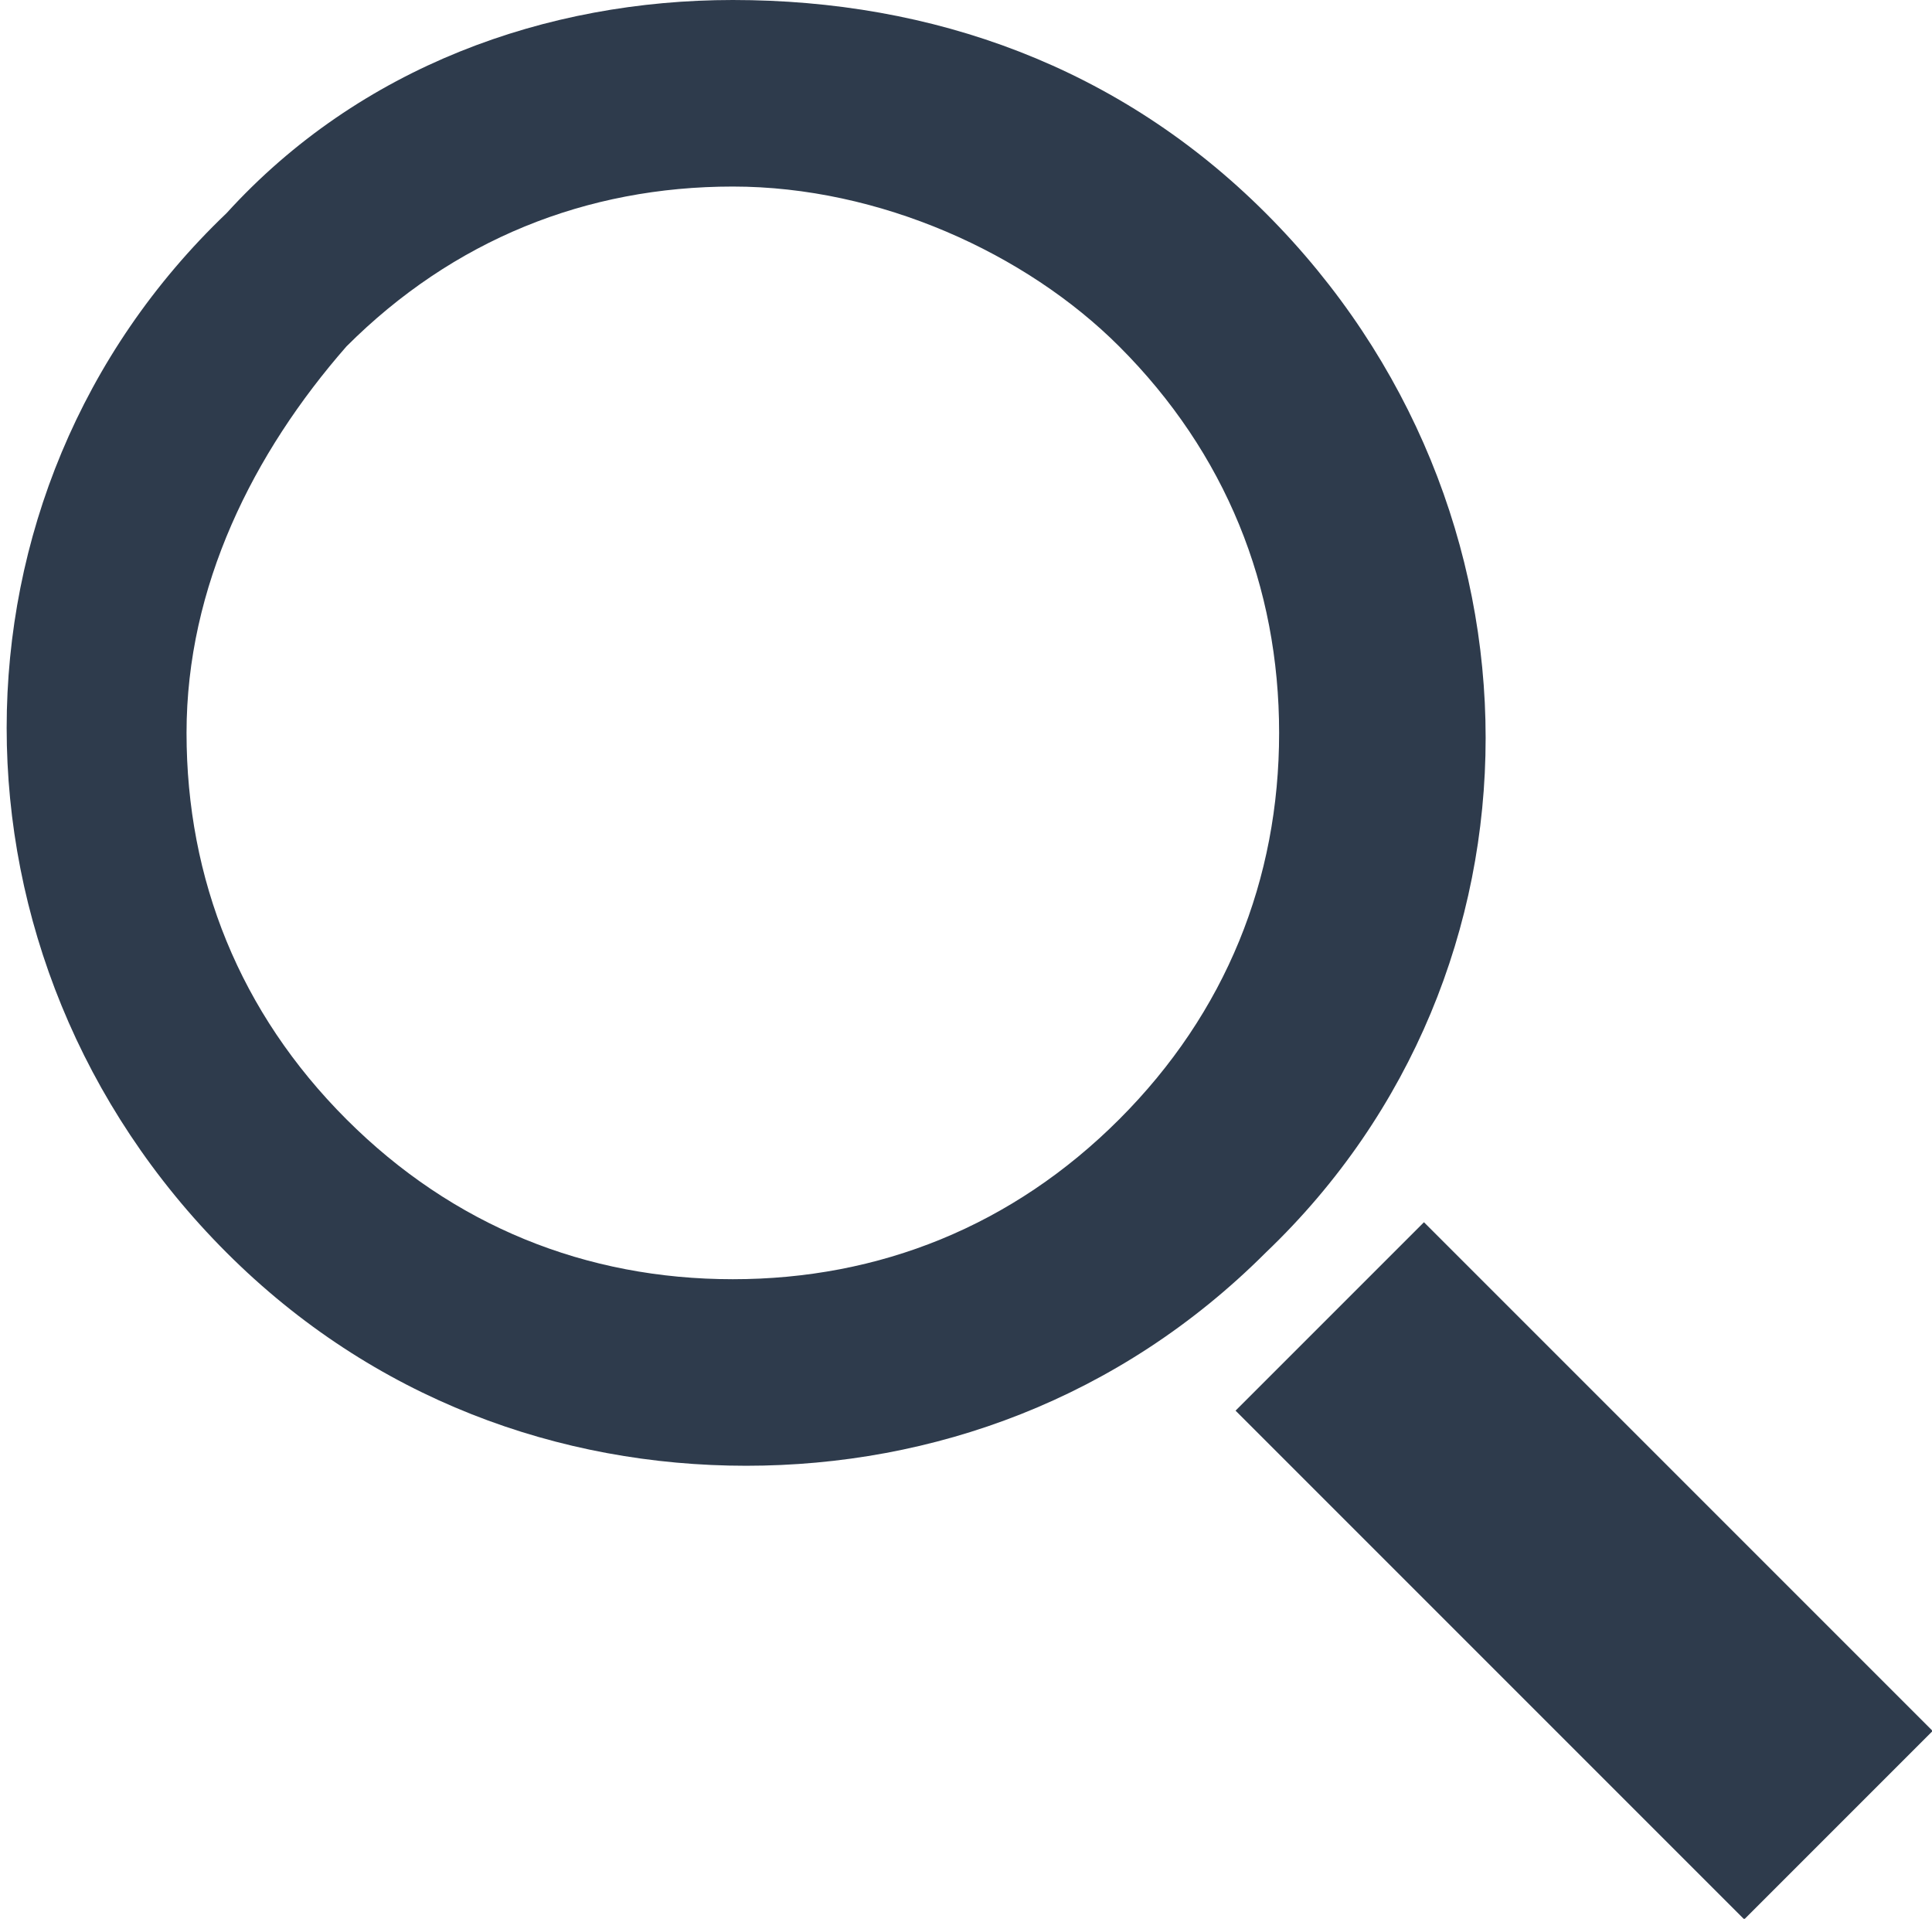
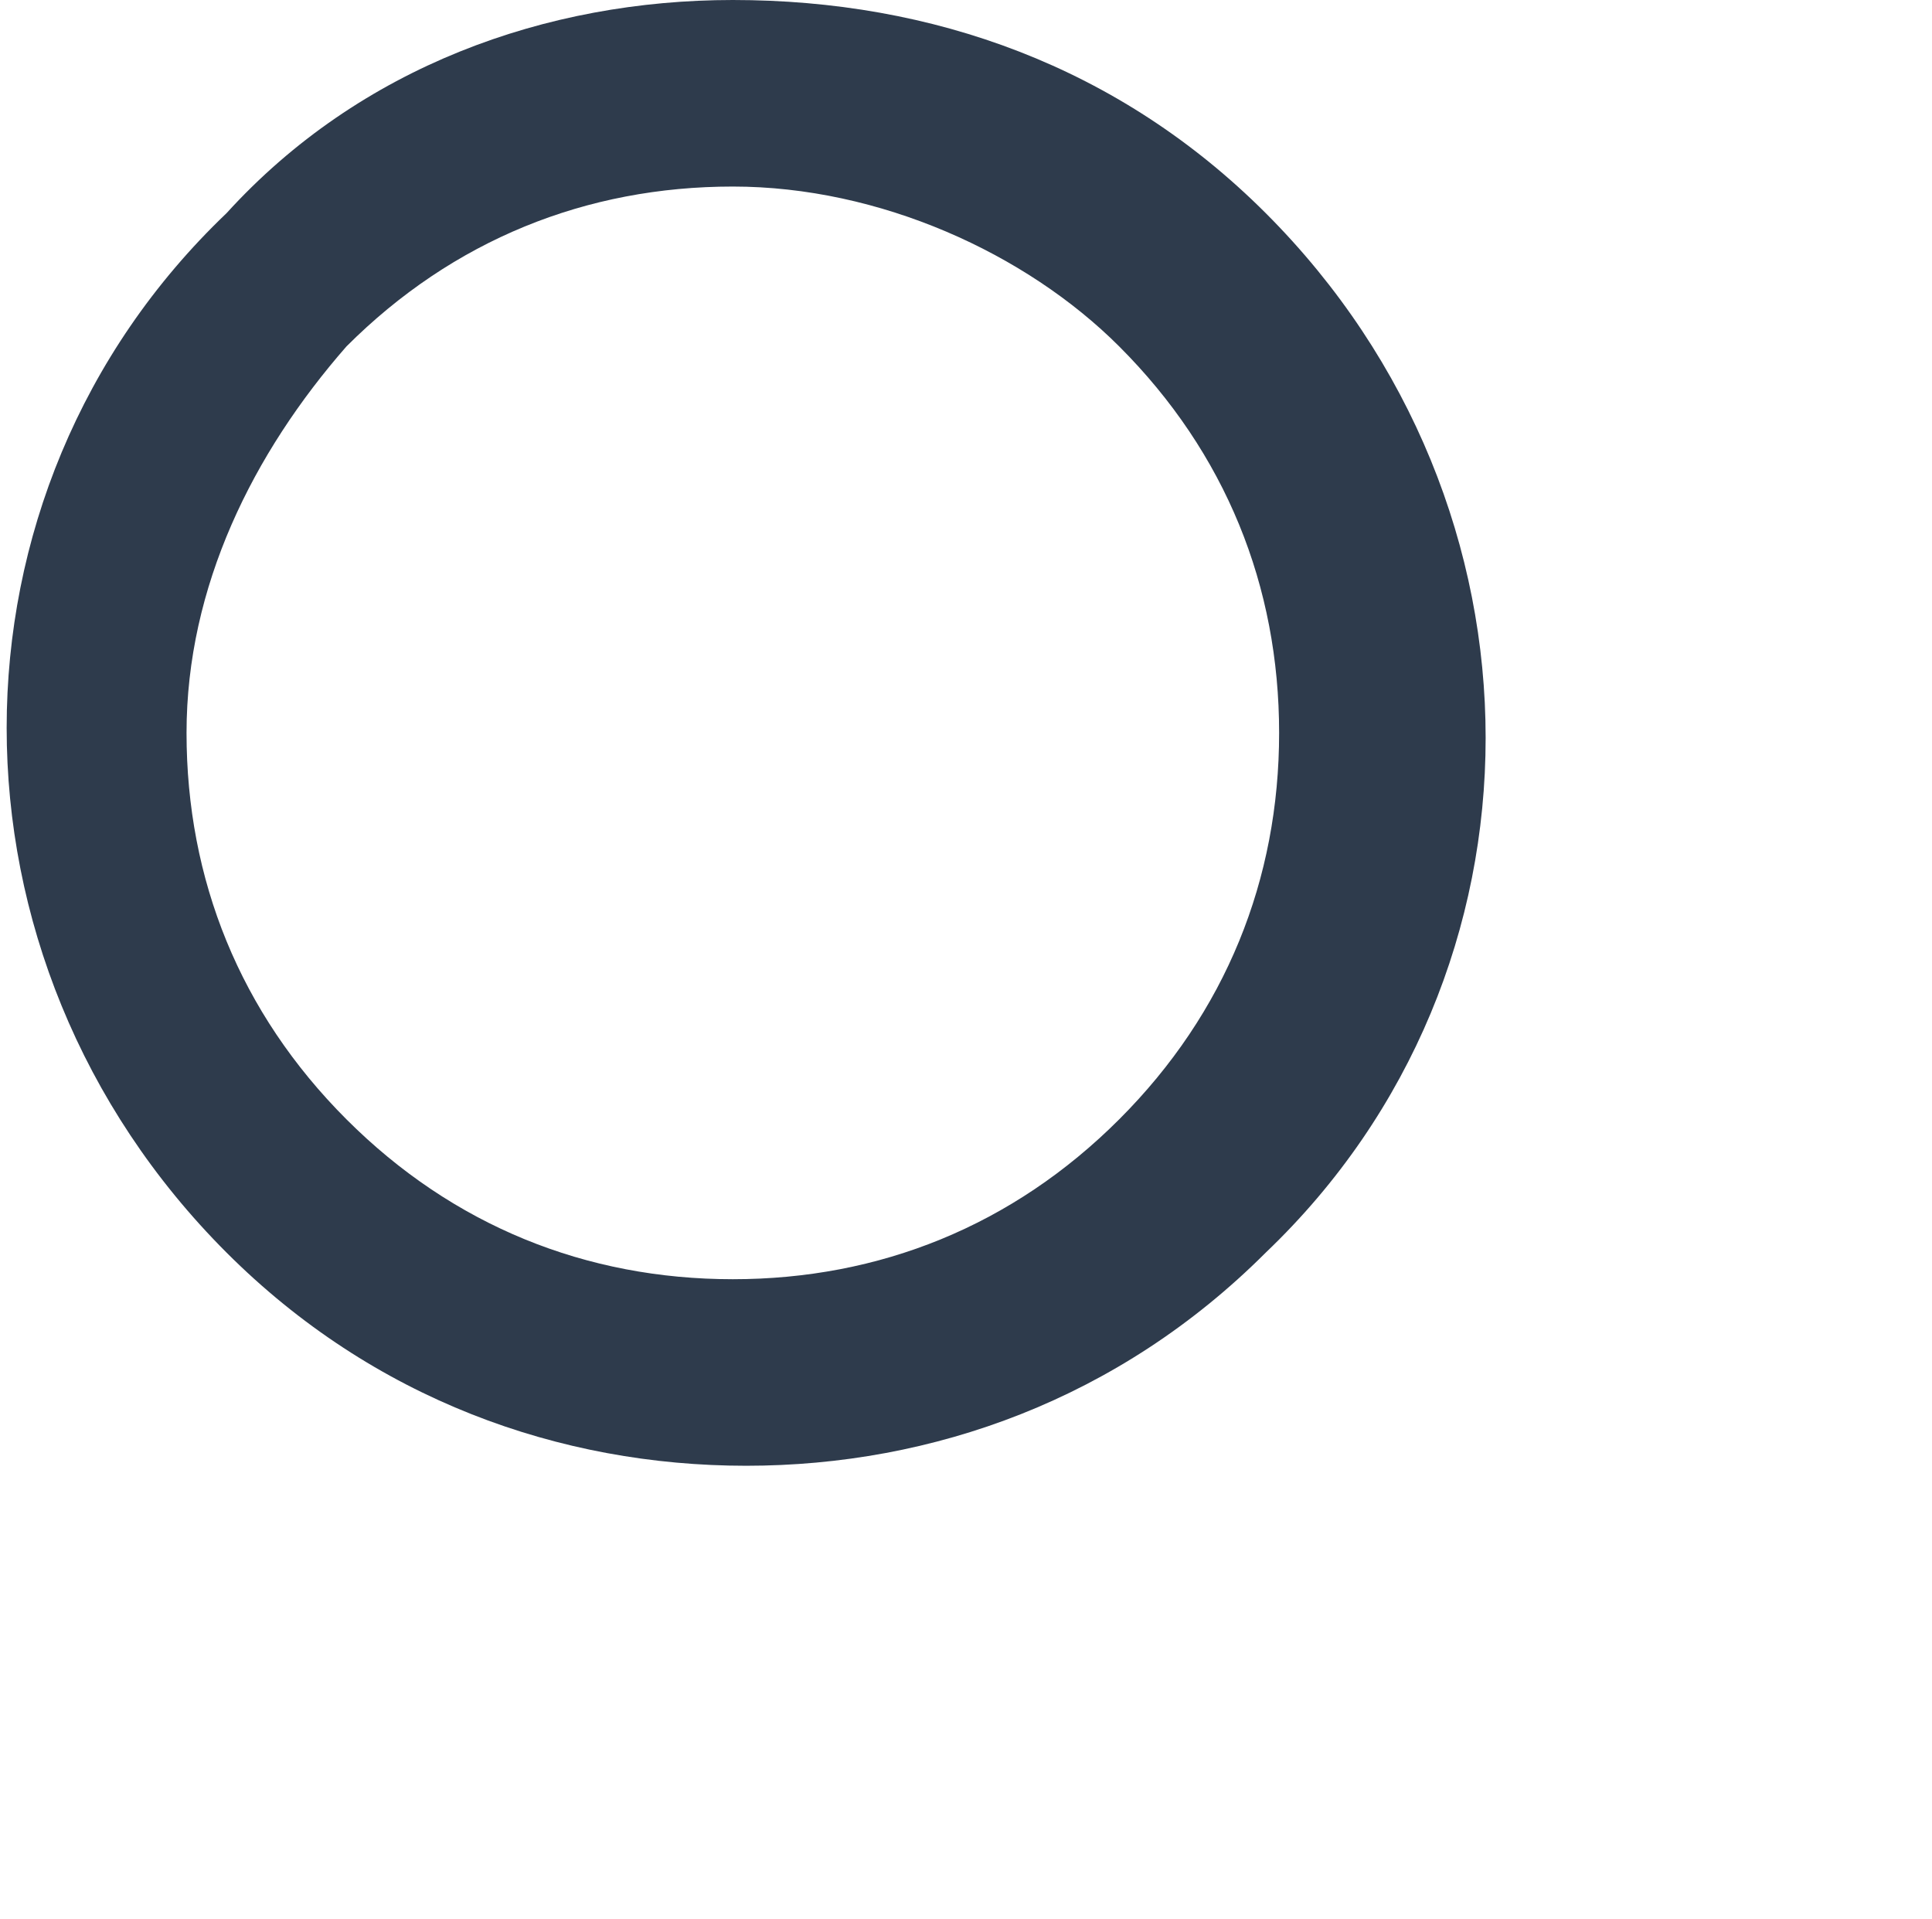
<svg xmlns="http://www.w3.org/2000/svg" version="1.1" id="Ebene_1" x="0px" y="0px" viewBox="0 0 14.5 14.4" style="enable-background:new 0 0 14.5 14.4;" xml:space="preserve">
  <style type="text/css">
	.st0{fill:#2E3B4C;}
</style>
-   <rect x="10.9" y="9.1" transform="matrix(0.707 -0.707 0.707 0.707 -4.867 11.859)" class="st0" width="2" height="5.4" />
  <g>
    <path class="st0" d="M5.5,0C7,0,8.4,0.5,9.5,1.6c2.2,2.2,2.2,5.7,0,7.8c-1.1,1.1-2.5,1.6-3.9,1.6s-2.8-0.5-3.9-1.6   c-2.2-2.2-2.2-5.7,0-7.8C2.7,0.5,4.1,0,5.5,0 M5.5,1.4c-1.1,0-2.1,0.4-2.9,1.2C1.9,3.4,1.4,4.4,1.4,5.5c0,1.1,0.4,2.1,1.2,2.9   c0.8,0.8,1.8,1.2,2.9,1.2s2.1-0.4,2.9-1.2c0.8-0.8,1.2-1.8,1.2-2.9c0-1.1-0.4-2.1-1.2-2.9C7.7,1.9,6.6,1.4,5.5,1.4" />
  </g>
</svg>